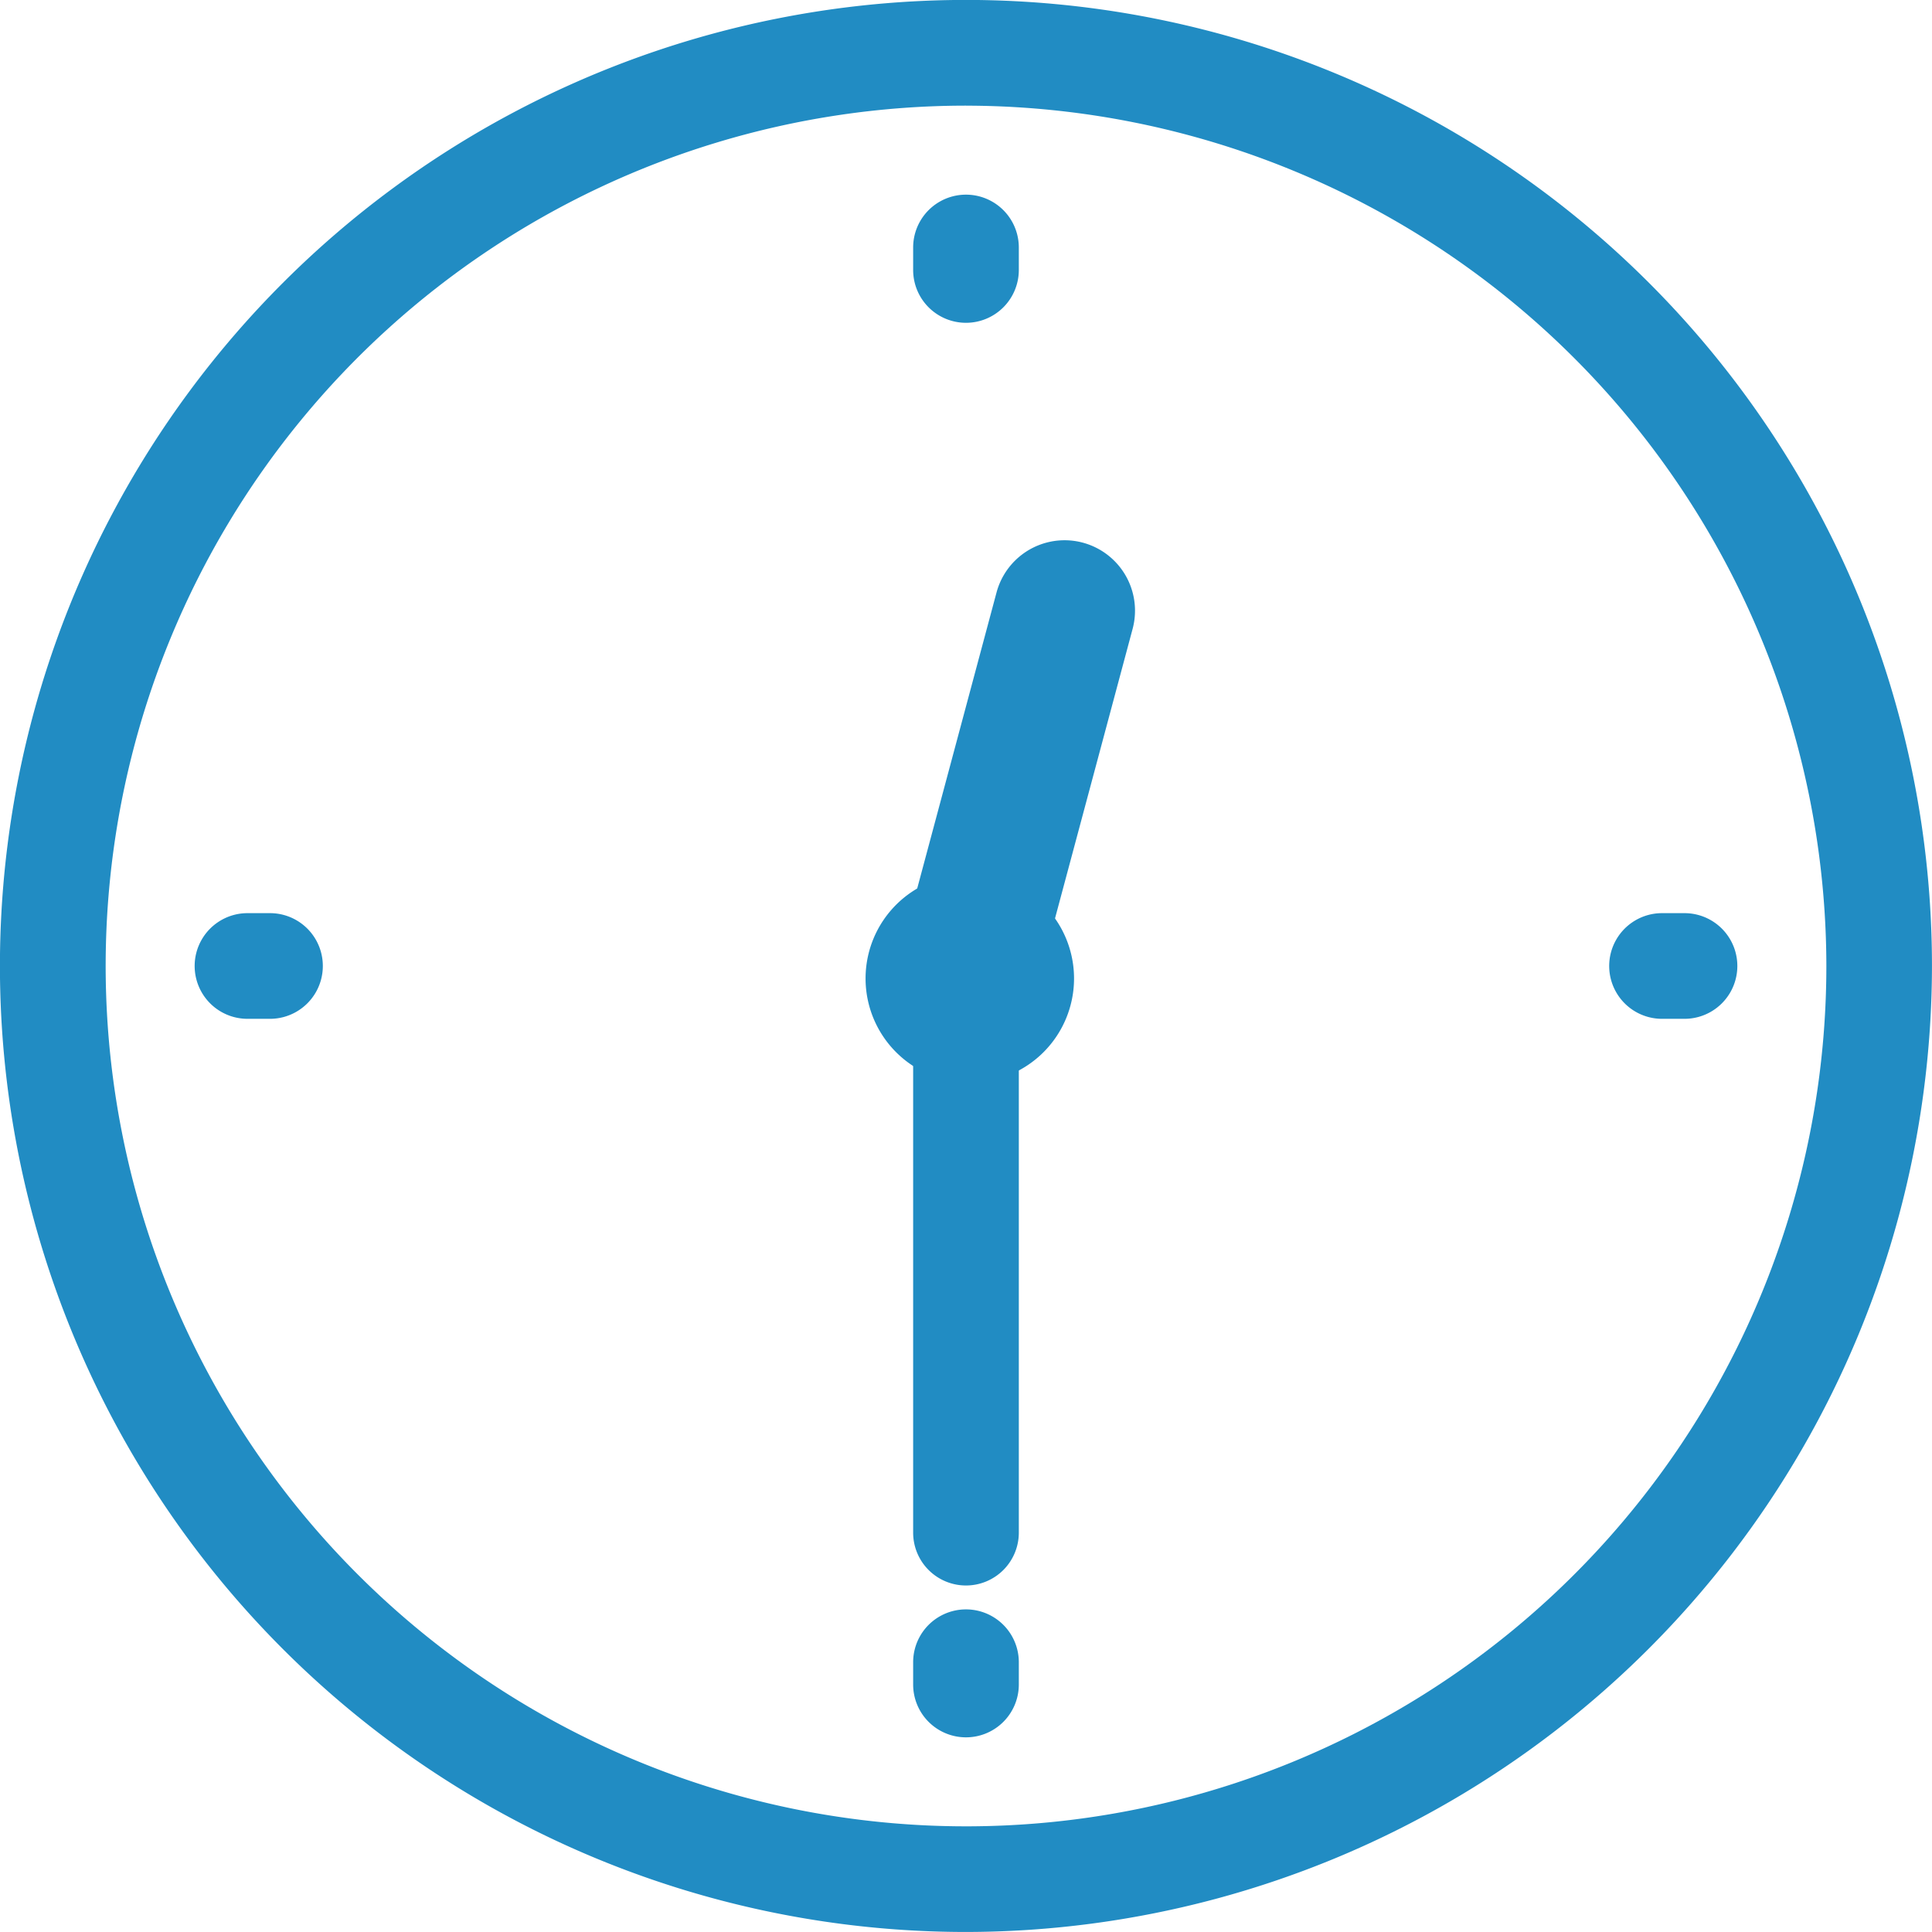
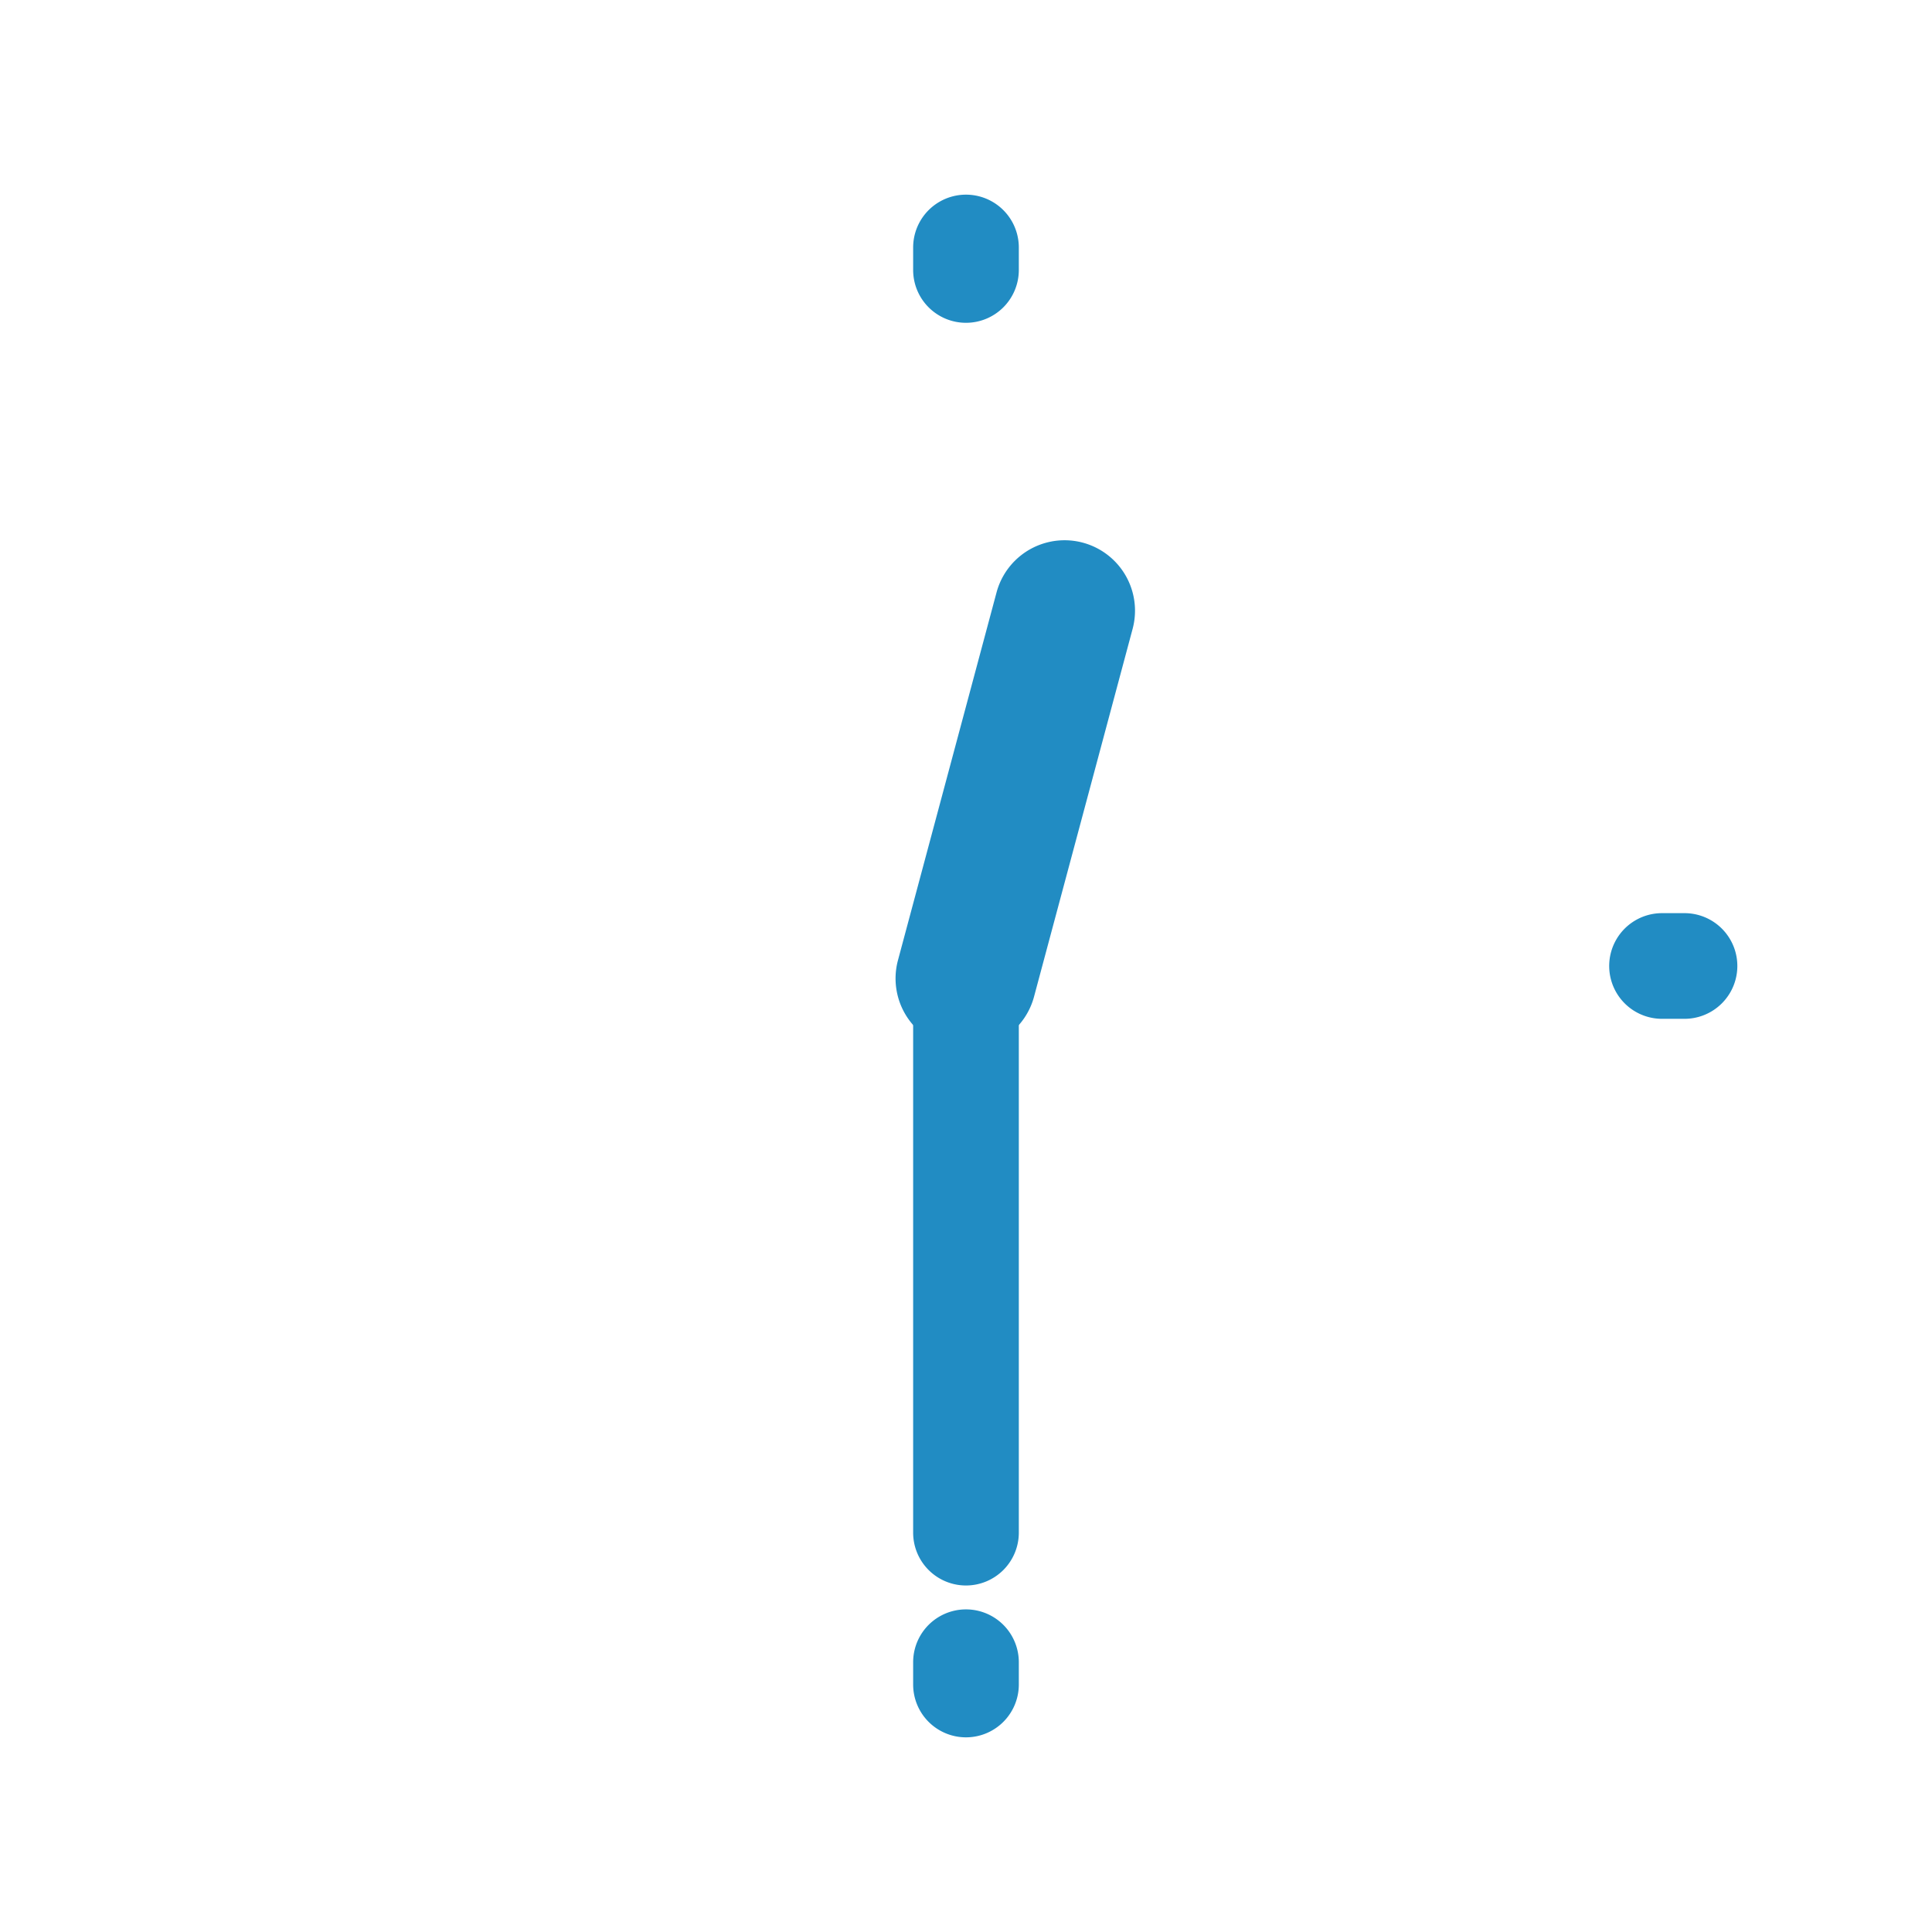
<svg xmlns="http://www.w3.org/2000/svg" width="60.701" height="60.701" viewBox="0 0 60.701 60.701">
  <defs>
    <clipPath id="clip-path">
      <rect id="長方形_198" data-name="長方形 198" width="60.701" height="60.701" transform="translate(0 0)" fill="none" />
    </clipPath>
  </defs>
  <g id="グループ_139" data-name="グループ 139" transform="translate(0 0)">
    <g id="グループ_138" data-name="グループ 138" clip-path="url(#clip-path)">
-       <path id="パス_1319" data-name="パス 1319" d="M30.351,60.7A30.351,30.351,0,1,1,60.7,30.351,30.385,30.385,0,0,1,30.351,60.7m0-57.381A27.031,27.031,0,1,0,57.382,30.351,27.062,27.062,0,0,0,30.351,3.32" fill="#218cc3" />
      <path id="パス_1320" data-name="パス 1320" d="M30.351,10.142a1.66,1.66,0,0,1-1.661-1.66V7.776a1.66,1.66,0,1,1,3.32,0v.706a1.66,1.66,0,0,1-1.659,1.66" fill="#218cc3" />
      <path id="パス_1321" data-name="パス 1321" d="M30.351,54.585a1.66,1.66,0,0,1-1.661-1.66v-.7a1.66,1.66,0,1,1,3.32,0v.7a1.66,1.66,0,0,1-1.659,1.66" fill="#218cc3" />
      <path id="パス_1322" data-name="パス 1322" d="M52.925,32.01h-.706a1.66,1.66,0,1,1,0-3.32h.706a1.66,1.66,0,1,1,0,3.32" fill="#218cc3" />
-       <path id="パス_1323" data-name="パス 1323" d="M8.483,32.01H7.776a1.66,1.66,0,1,1,0-3.32h.707a1.66,1.66,0,0,1,0,3.32" fill="#218cc3" />
      <path id="パス_1324" data-name="パス 1324" d="M30.352,32.956a2.183,2.183,0,0,1-.574-.076,2.212,2.212,0,0,1-1.565-2.71l3.1-11.567a2.213,2.213,0,0,1,4.275,1.146l-3.1,11.566a2.214,2.214,0,0,1-2.136,1.641" fill="#218cc3" />
      <path id="パス_1325" data-name="パス 1325" d="M30.351,49.814a1.66,1.66,0,0,1-1.661-1.66V30.743a1.66,1.66,0,1,1,3.32,0V48.154a1.66,1.66,0,0,1-1.659,1.66" fill="#218cc3" />
-       <path id="パス_1326" data-name="パス 1326" d="M27.195,30.743a3.275,3.275,0,1,0,3.275-3.275,3.275,3.275,0,0,0-3.275,3.275" fill="#218cc3" />
    </g>
  </g>
</svg>